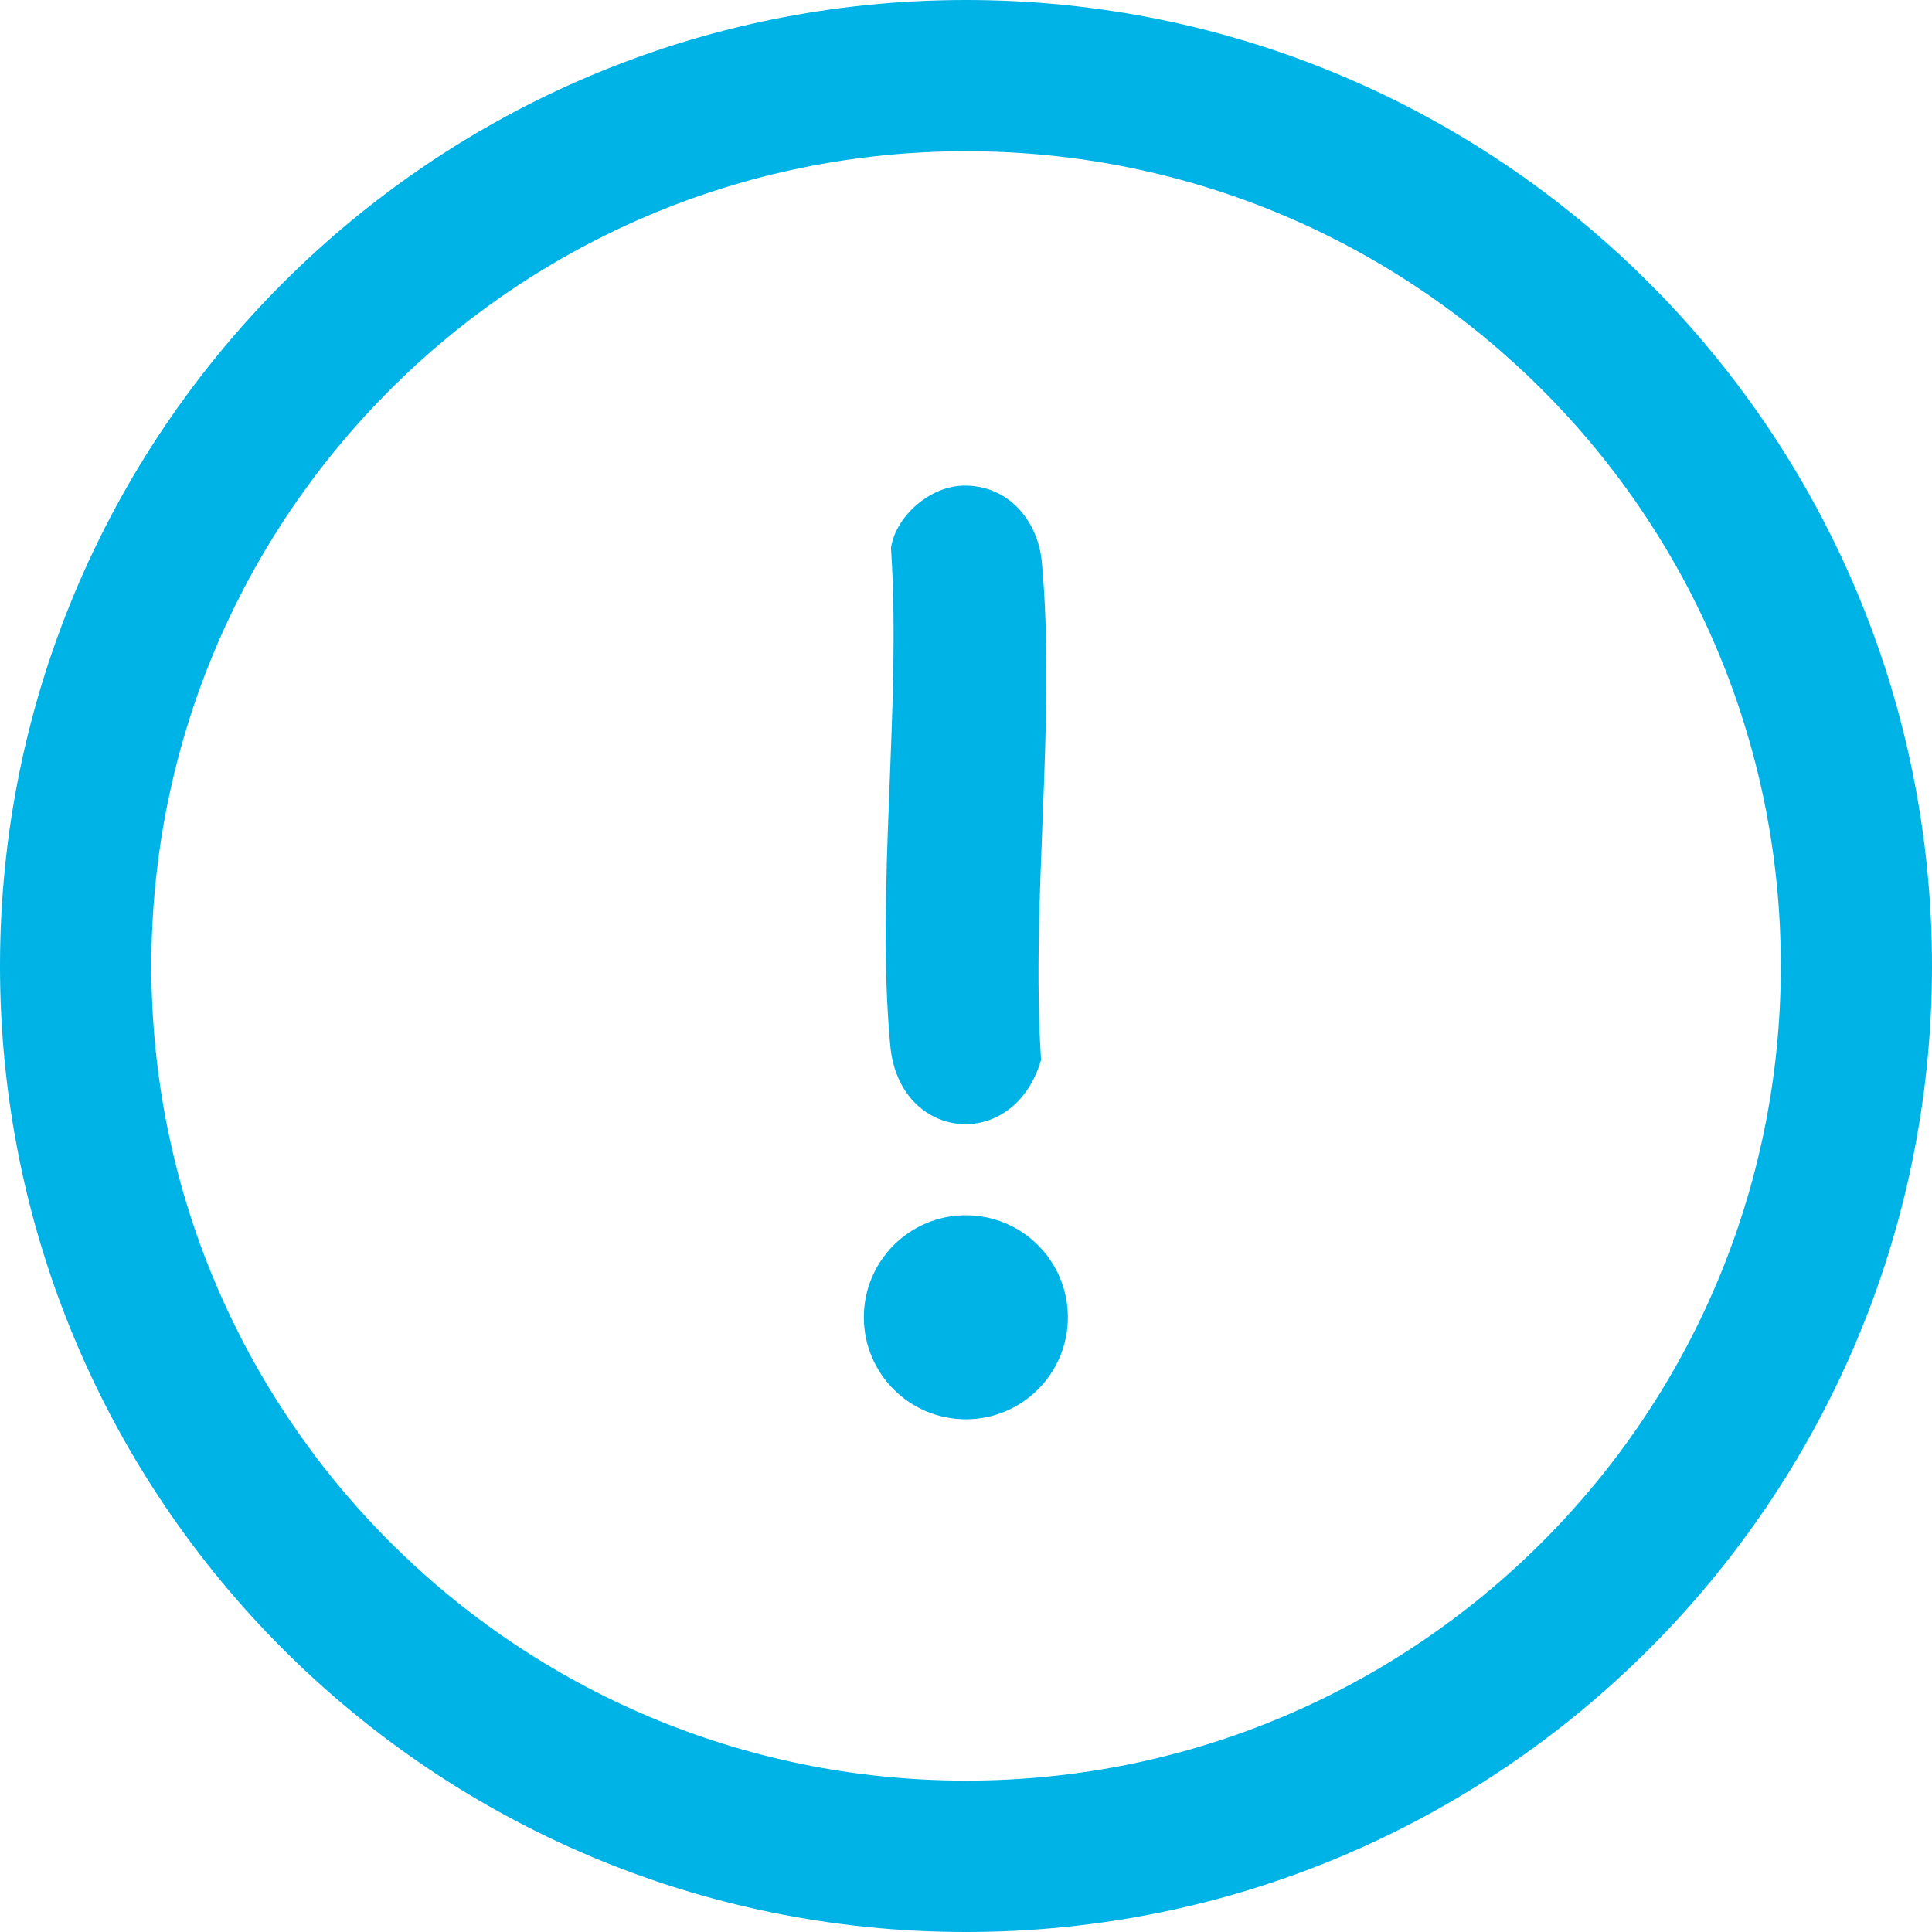
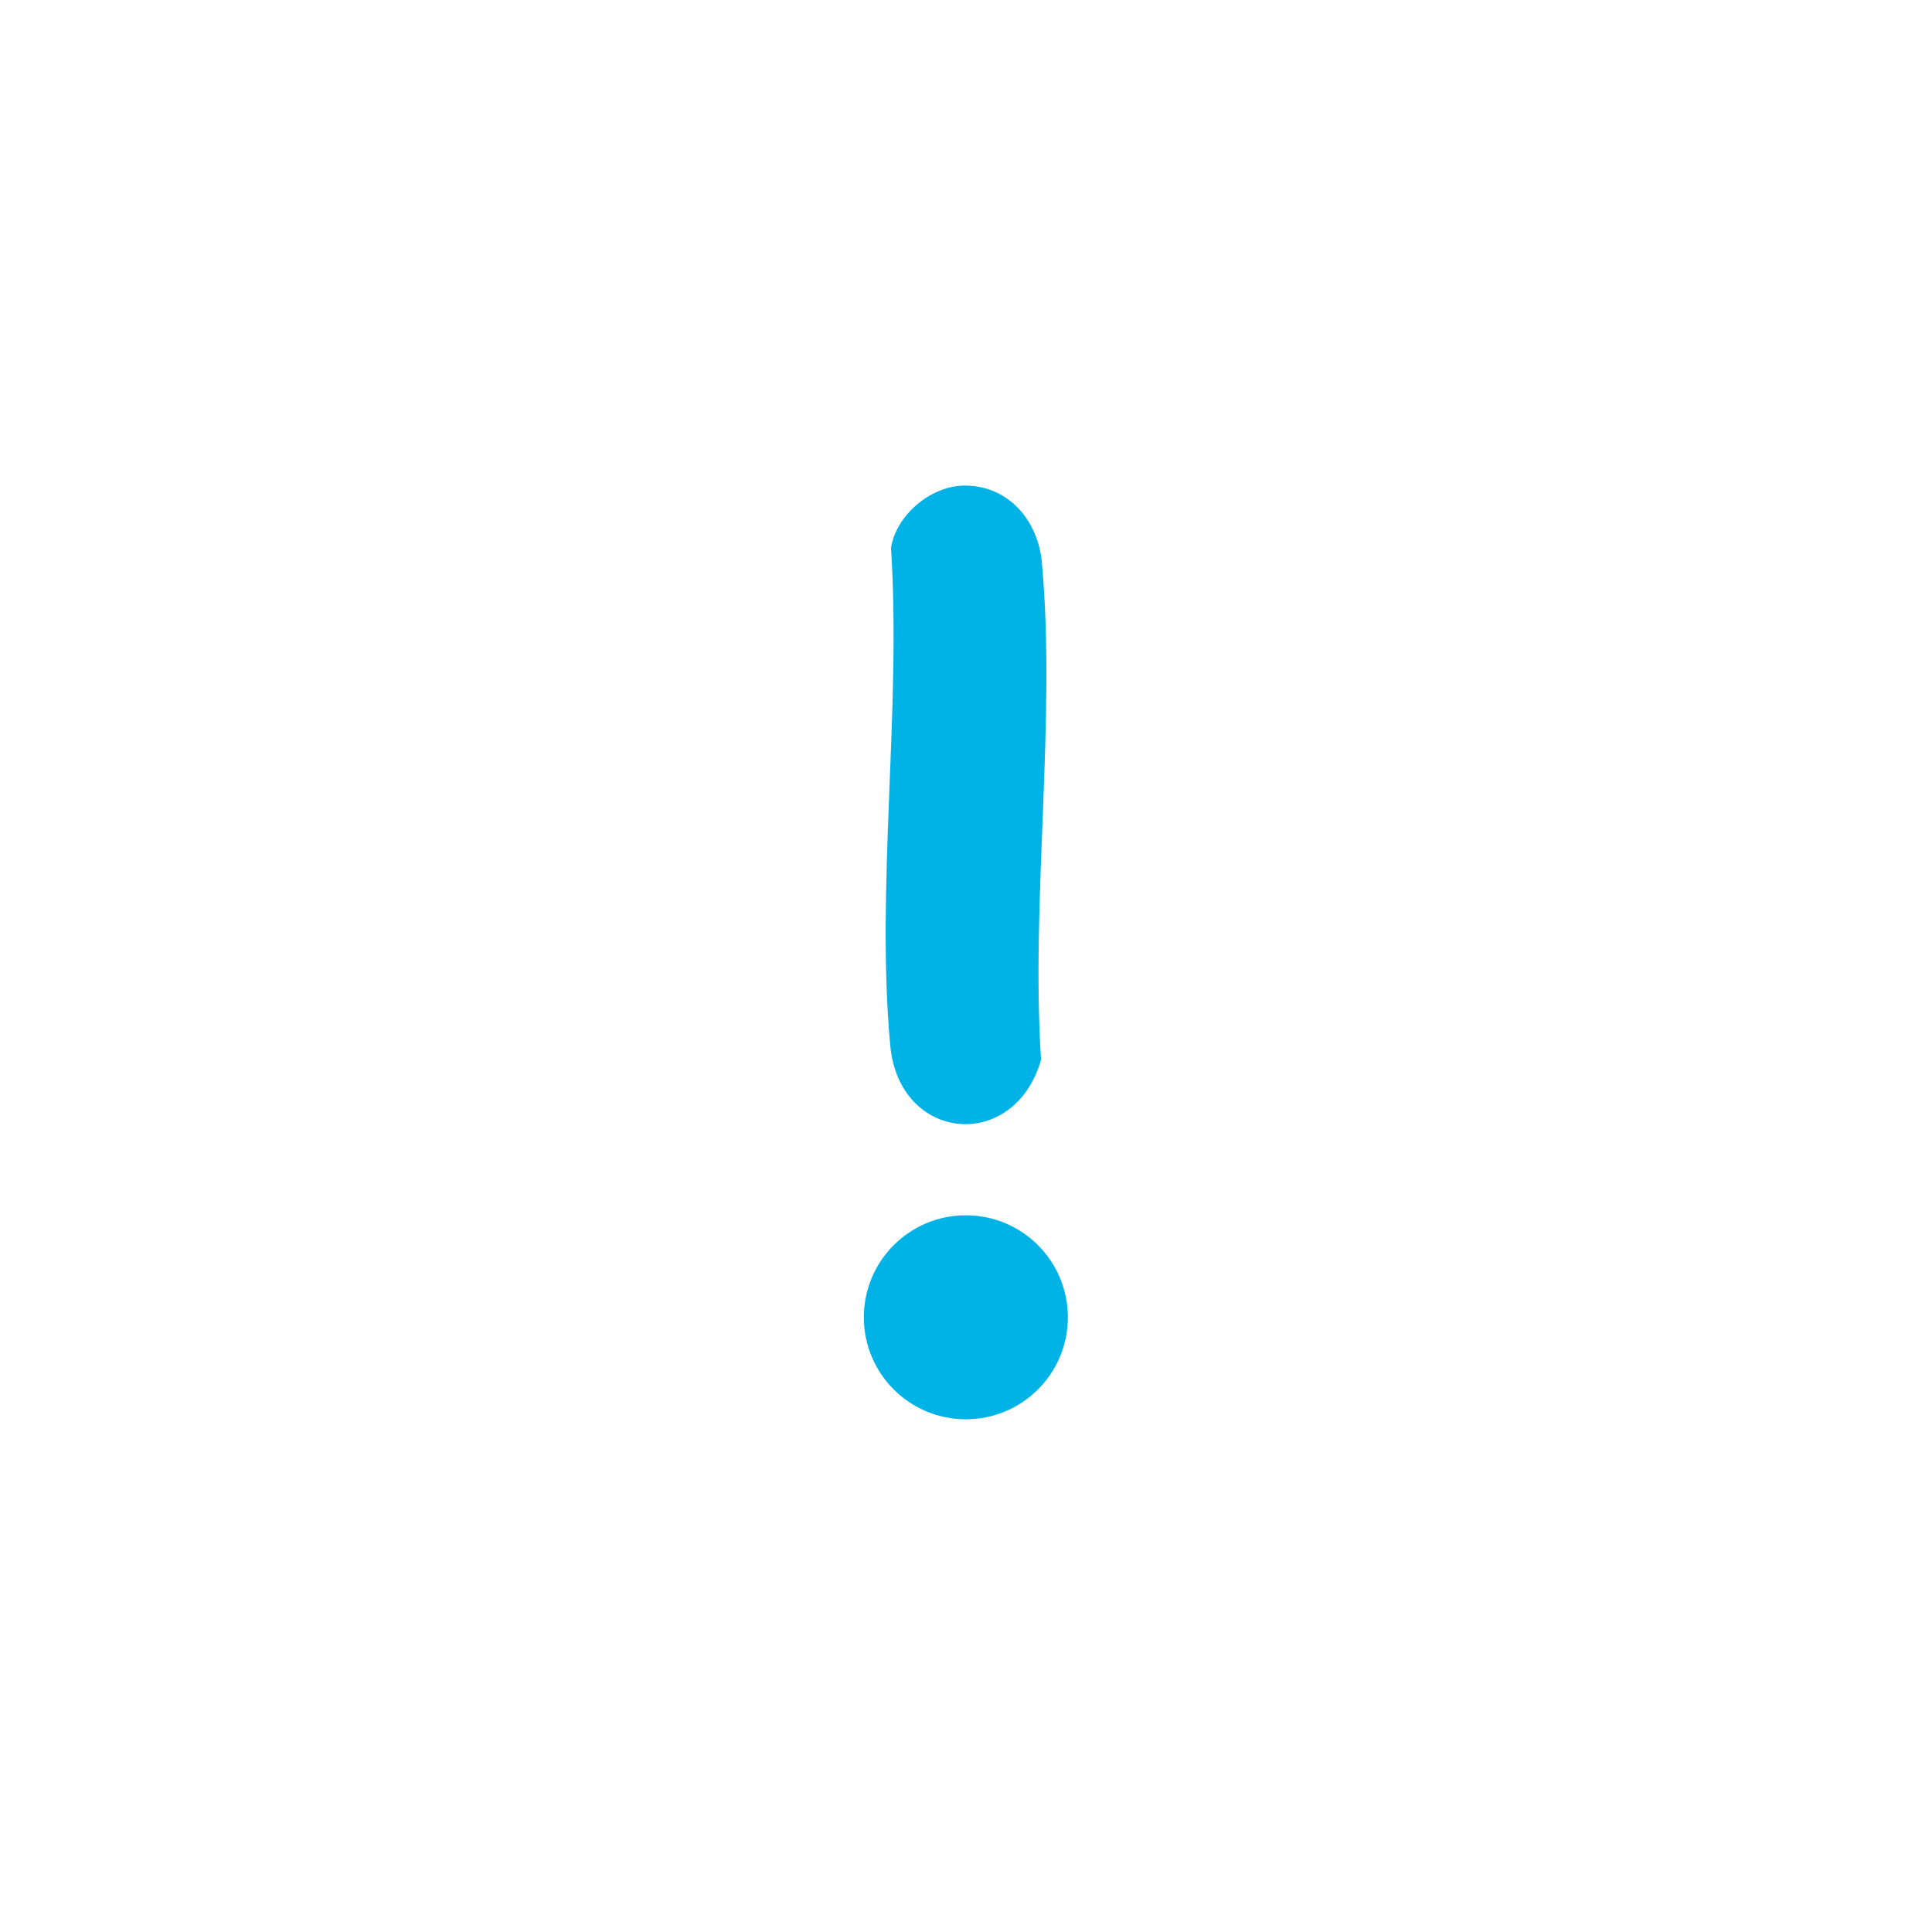
<svg xmlns="http://www.w3.org/2000/svg" width="40" height="40" viewBox="0 0 40 40" fill="none">
  <g clip-path="url(#clip0_404_2987)">
-     <path d="M40 20C40 31.046 31.046 40 20 40C8.954 40 0 31.046 0 20C0 8.954 8.954 0 20 0C31.046 0 40 8.954 40 20ZM36.87 19.998C36.87 10.682 29.318 3.131 20.002 3.131C10.685 3.131 3.134 10.683 3.134 19.998C3.134 29.313 10.685 36.866 20.002 36.866C29.318 36.866 36.87 29.315 36.87 19.998Z" fill="#00B3E6" />
    <path d="M19.95 10.054C20.878 10.04 21.49 10.779 21.57 11.636C21.87 14.9 21.339 18.63 21.554 21.945C20.99 23.874 18.616 23.643 18.432 21.648C18.13 18.385 18.664 14.654 18.447 11.339C18.555 10.666 19.267 10.065 19.95 10.054Z" fill="#00B3E6" />
    <path d="M19.997 29.385C21.163 29.385 22.109 28.44 22.109 27.273C22.109 26.107 21.163 25.161 19.997 25.161C18.83 25.161 17.885 26.107 17.885 27.273C17.885 28.44 18.83 29.385 19.997 29.385Z" fill="#00B3E6" />
  </g>
  <defs>
    <clipPath id="clip0_404_2987">
      <rect width="40" height="40" fill="white" />
    </clipPath>
  </defs>
</svg>